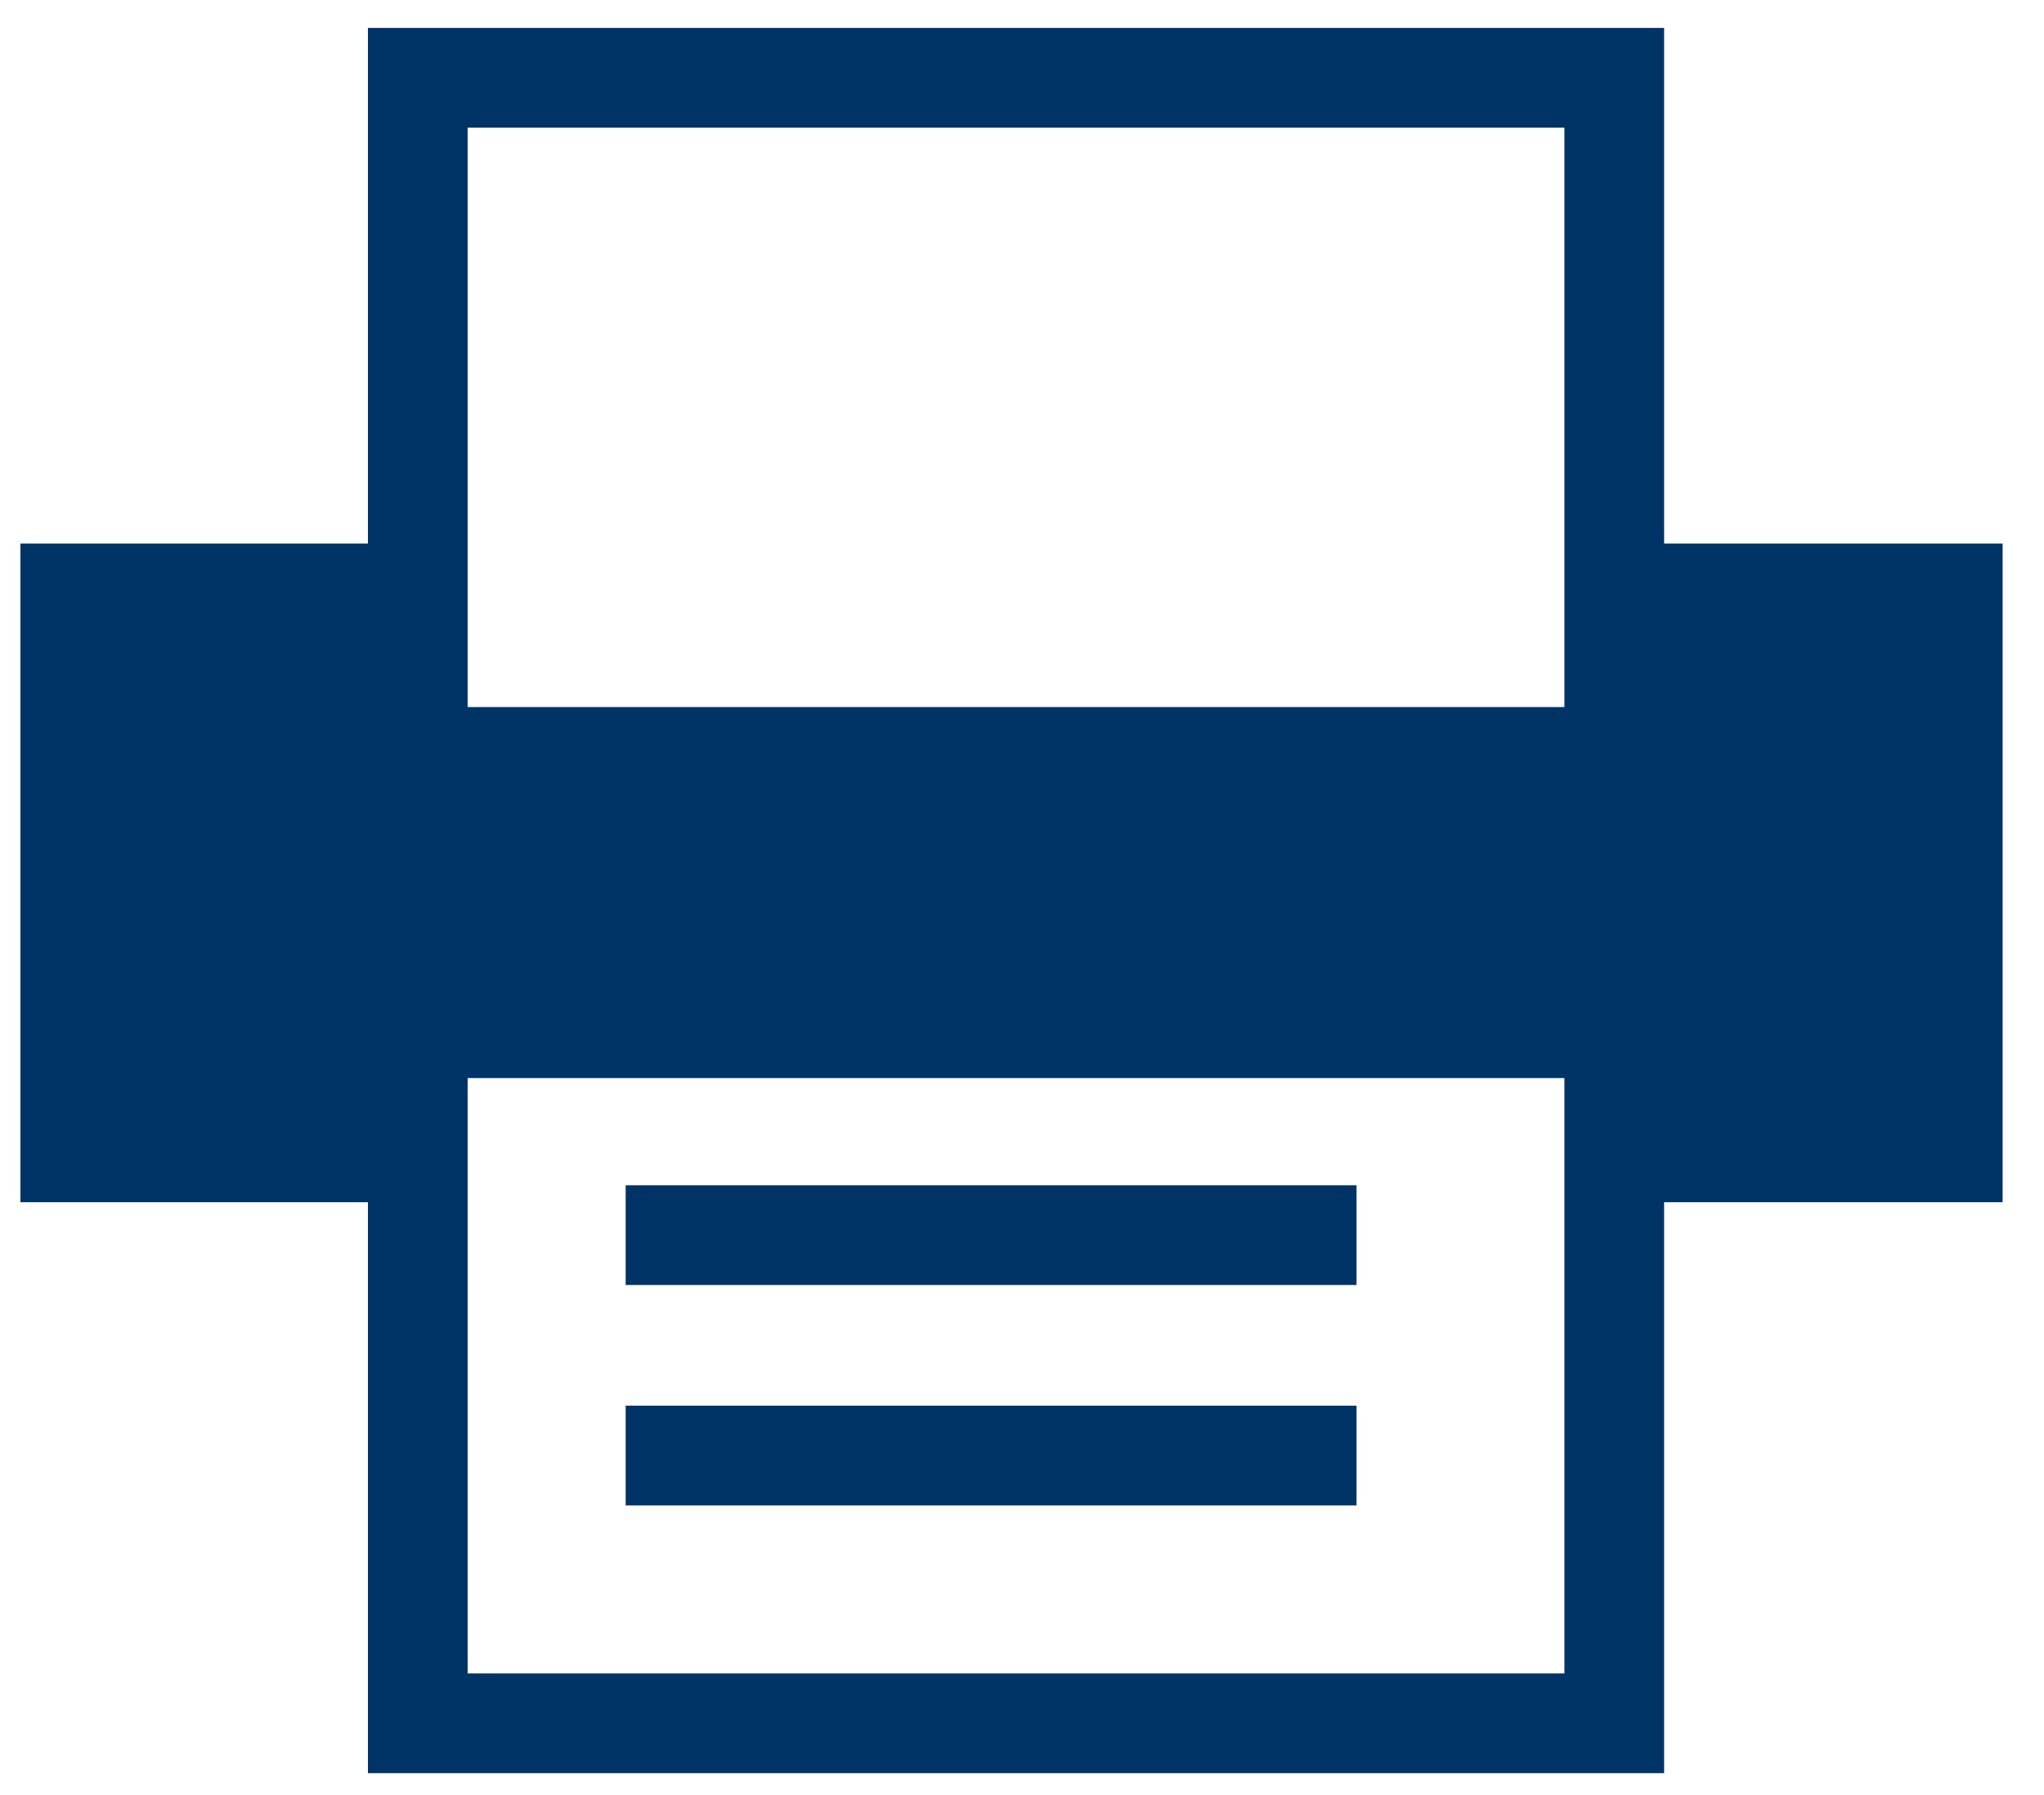
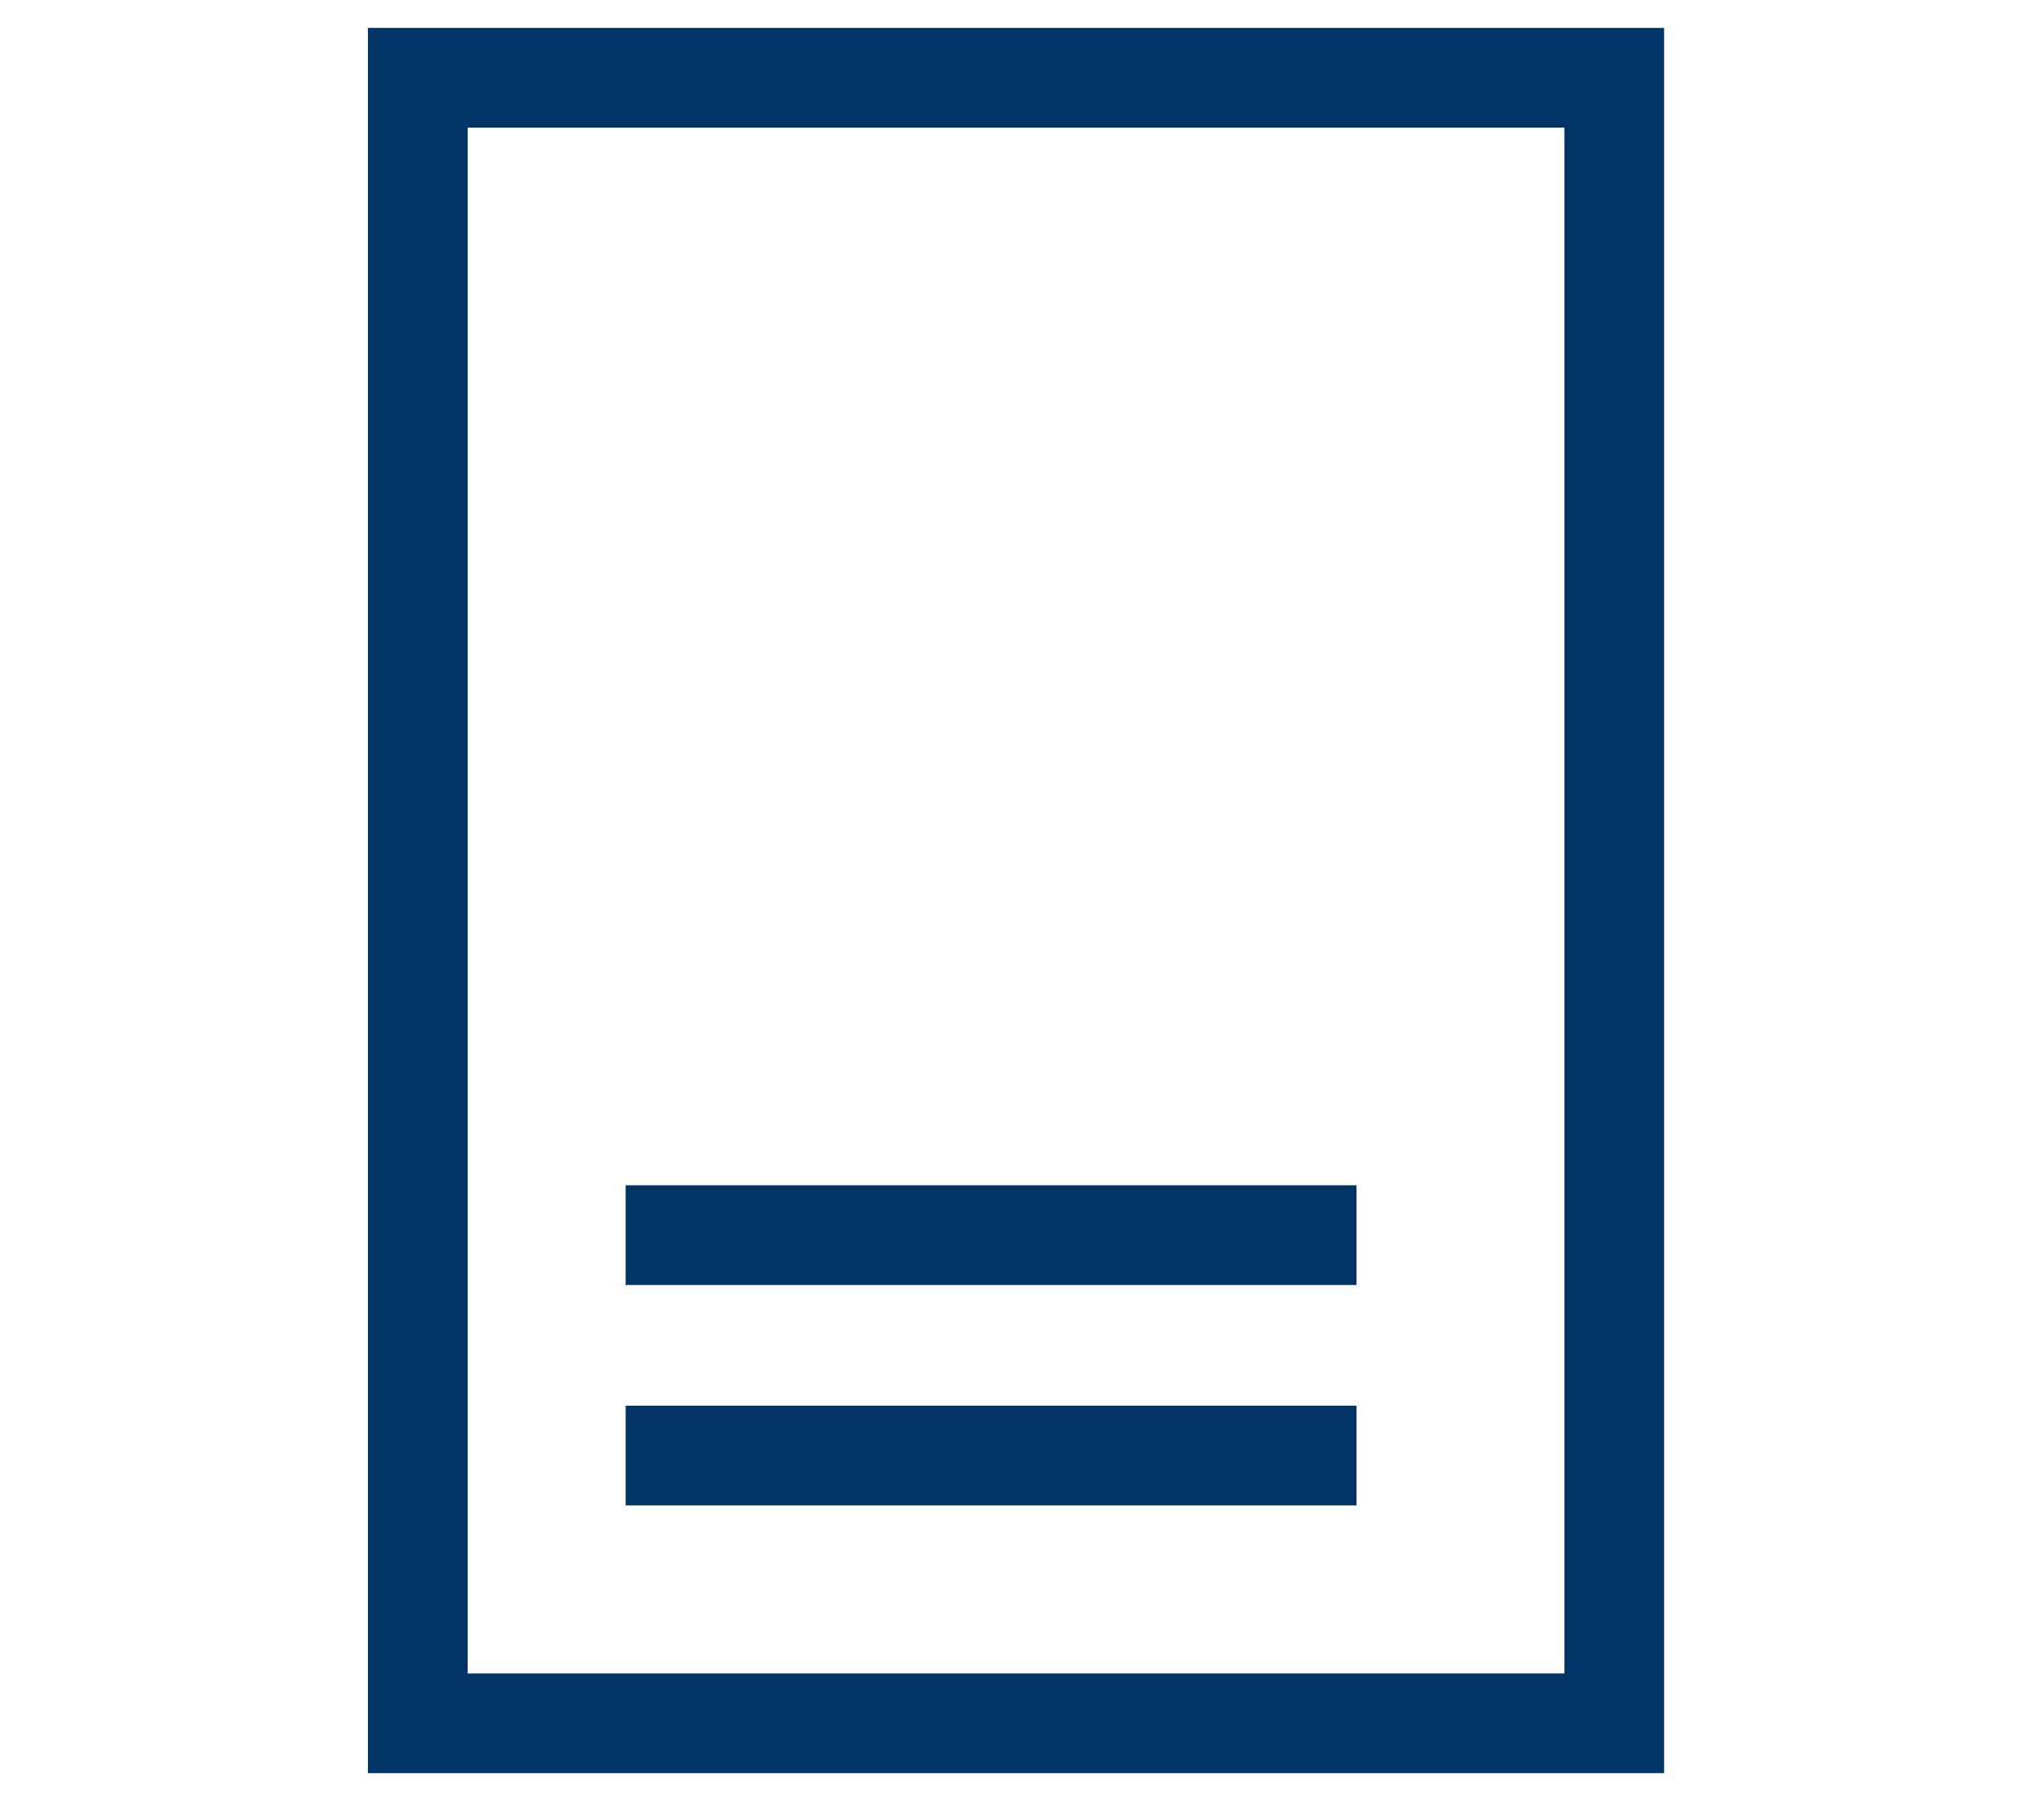
<svg xmlns="http://www.w3.org/2000/svg" height="36" width="41" viewBox="0 0 41 36">
-   <path fill="#003366" fill-rule="evenodd" d="M 32 11.4 L 32 14.68 L 8.27 14.68 L 8.27 11.4 L 0.91 11.4 L 0.91 23.61 L 8.38 23.61 L 8.38 21.12 L 32.11 21.12 L 32.11 23.61 L 39.67 23.61 L 39.67 11.4 L 32 11.4 L 32 11.4 Z M 32 11.4" />
-   <path stroke-linejoin="miter" stroke-linecap="butt" stroke-width="1" stroke="#003366" fill="none" fill-rule="evenodd" d="M 32 11.4 L 32 14.68 L 8.27 14.68 L 8.27 11.4 L 0.91 11.4 L 0.91 23.61 L 8.38 23.61 L 8.38 21.12 L 32.11 21.12 L 32.11 23.61 L 39.67 23.61 L 39.67 11.4 L 32 11.4 L 32 11.4 Z M 32 11.4" />
  <path stroke-linejoin="miter" stroke-linecap="butt" stroke-width="2" stroke="#003366" fill="none" fill-rule="evenodd" d="M 8.38 1.56 L 32.38 1.56 L 32.38 34.56 L 8.38 34.56 L 8.38 1.56 Z M 12.55 24.77 L 27.21 24.77 L 12.55 24.77 Z M 12.55 29.19 L 27.21 29.19 L 12.55 29.19 Z M 12.55 29.19" />
</svg>